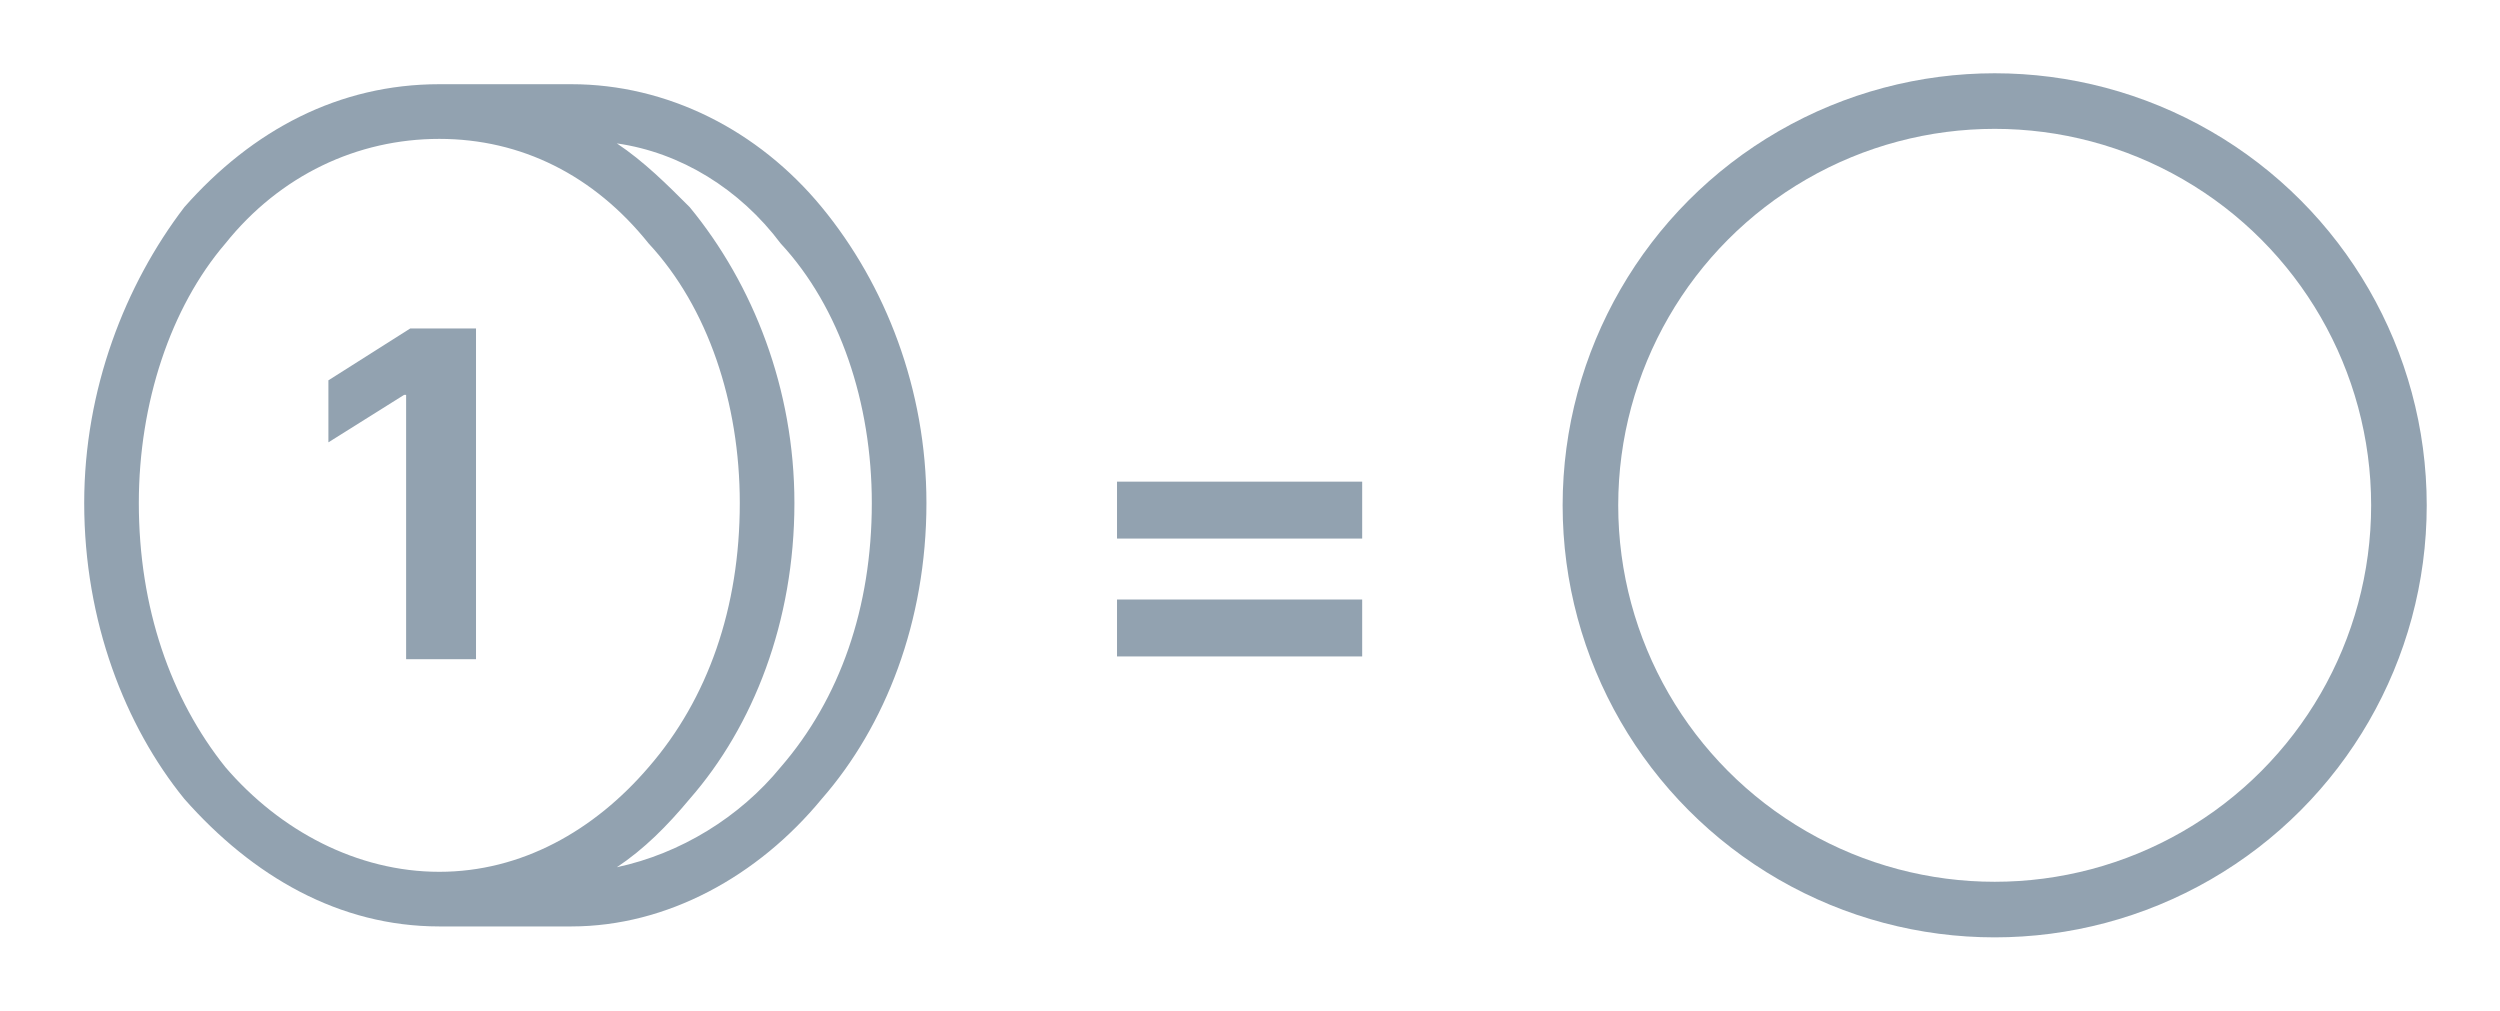
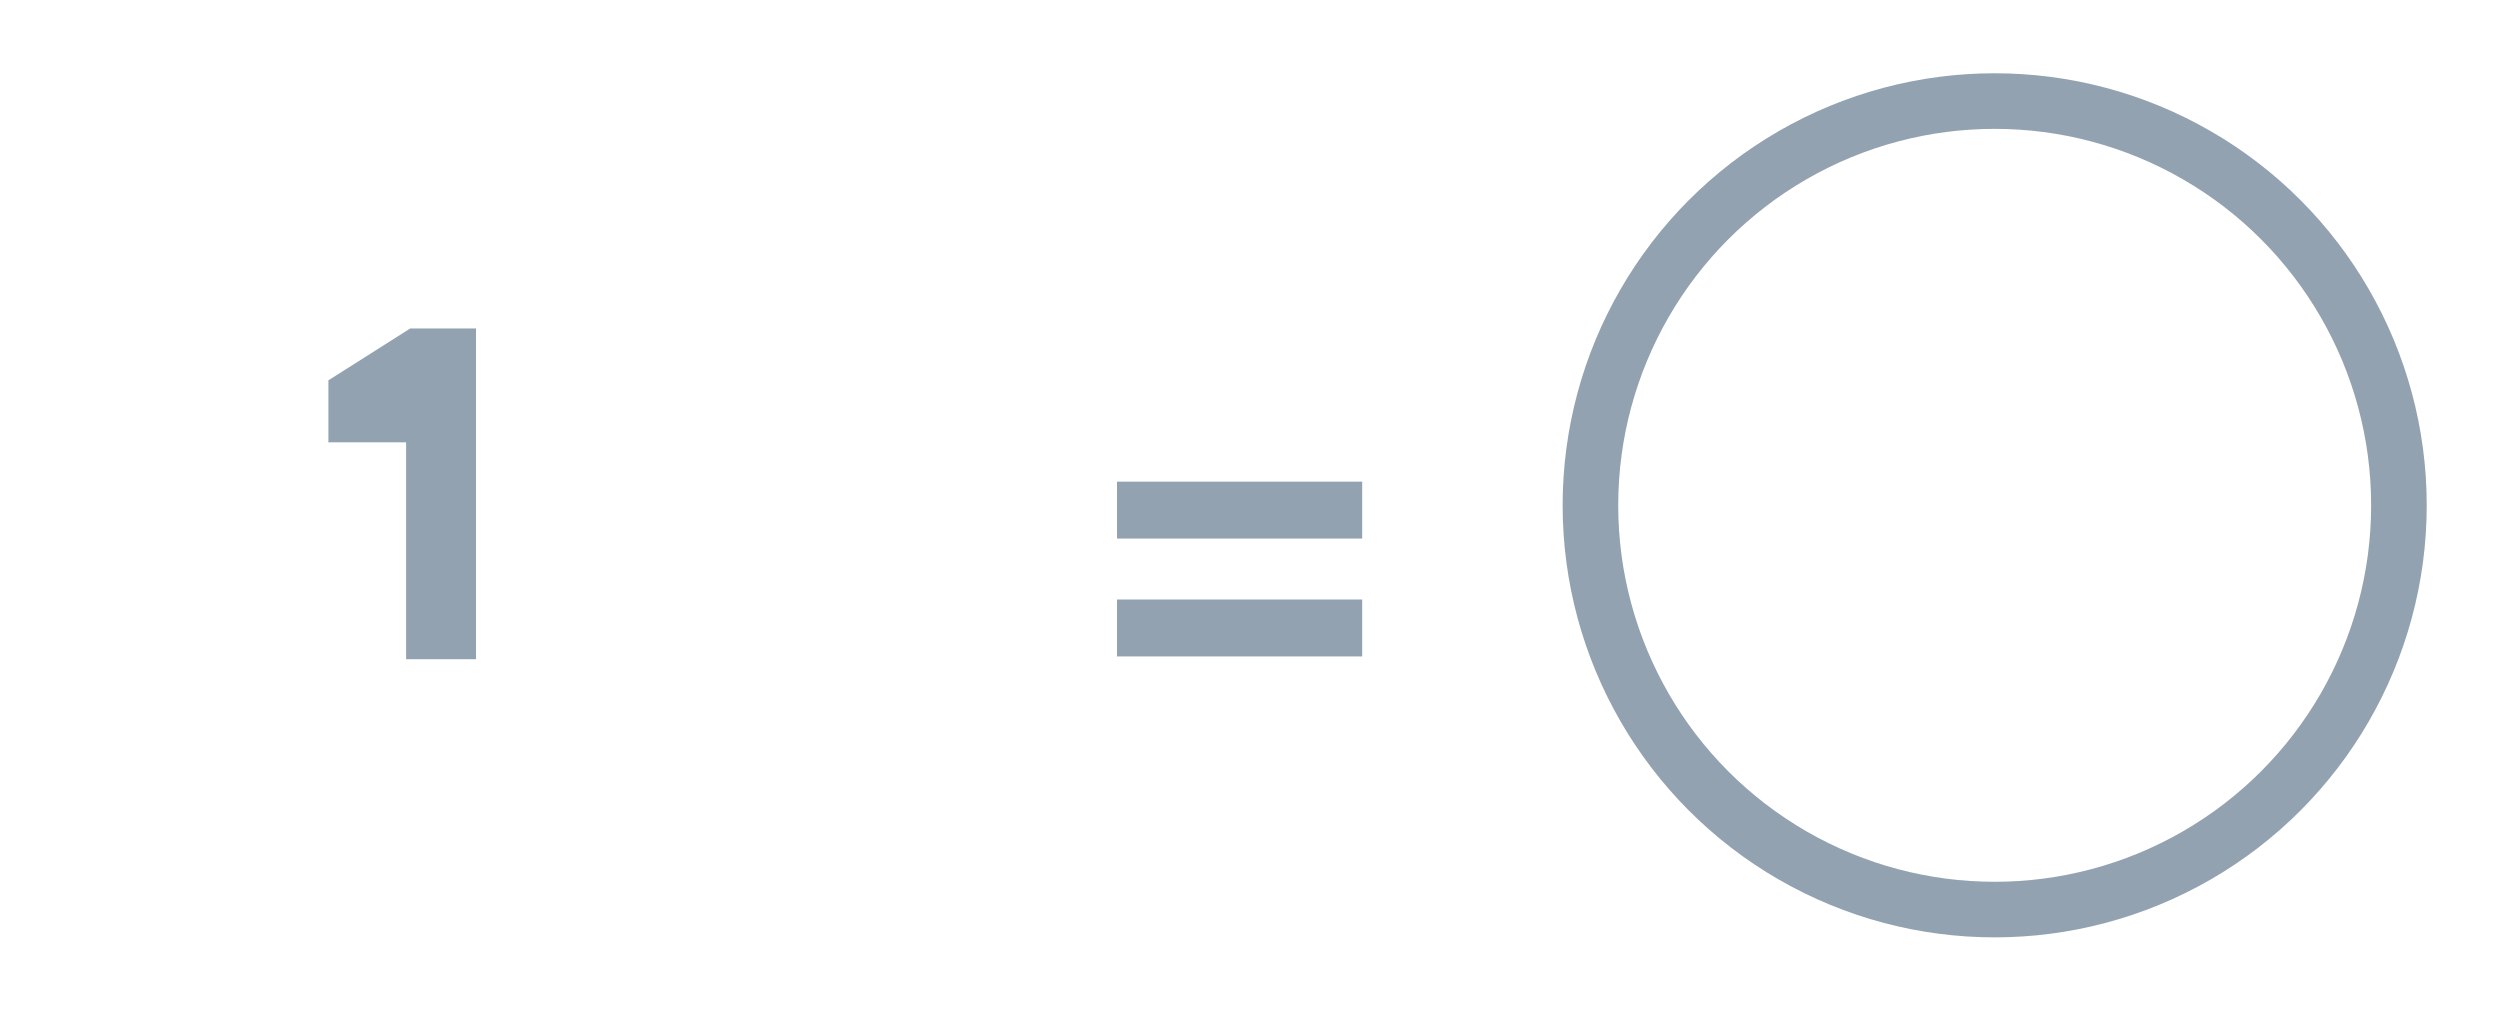
<svg xmlns="http://www.w3.org/2000/svg" width="47" height="19" viewBox="0 0 47 19" fill="none">
  <path d="M21 12.341H25.609V11.271H21V12.341ZM21 10.125H25.609V9.055H21V10.125Z" fill="#92A2B0" />
-   <path d="M11.597 2.696C12.11 3.038 12.538 3.466 12.966 3.894C14.164 5.349 14.935 7.318 14.935 9.457C14.935 11.683 14.164 13.651 12.966 15.02C12.538 15.534 12.11 15.962 11.597 16.304C12.795 16.047 13.908 15.363 14.678 14.421C15.79 13.137 16.39 11.426 16.39 9.457C16.39 7.574 15.79 5.777 14.678 4.579C13.908 3.552 12.795 2.867 11.597 2.696ZM8.259 17.417C6.376 17.417 4.75 16.475 3.466 15.02C2.354 13.651 1.583 11.683 1.583 9.457C1.583 7.318 2.354 5.349 3.466 3.894C4.75 2.439 6.376 1.583 8.259 1.583H10.741C12.538 1.583 14.25 2.439 15.448 3.894C16.646 5.349 17.417 7.318 17.417 9.457C17.417 11.683 16.646 13.651 15.448 15.02C14.25 16.475 12.538 17.417 10.741 17.417H8.259ZM12.196 4.579C11.169 3.295 9.799 2.611 8.259 2.611C6.718 2.611 5.263 3.295 4.236 4.579C3.209 5.777 2.61 7.574 2.61 9.457C2.61 11.426 3.209 13.137 4.236 14.421C5.263 15.62 6.718 16.39 8.259 16.39C9.799 16.39 11.169 15.62 12.196 14.421C13.309 13.137 13.908 11.426 13.908 9.457C13.908 7.574 13.309 5.777 12.196 4.579Z" fill="#92A2B0" />
-   <path d="M8.949 6.175H7.713L6.174 7.15V8.316L7.598 7.423H7.635V12.393H8.949V6.175Z" fill="#92A2B0" />
+   <path d="M8.949 6.175H7.713L6.174 7.15V8.316H7.635V12.393H8.949V6.175Z" fill="#92A2B0" />
  <ellipse cx="37.5" cy="9.5" rx="7.6" ry="7.6" stroke="#92A2B0" stroke-width="1.045" />
</svg>